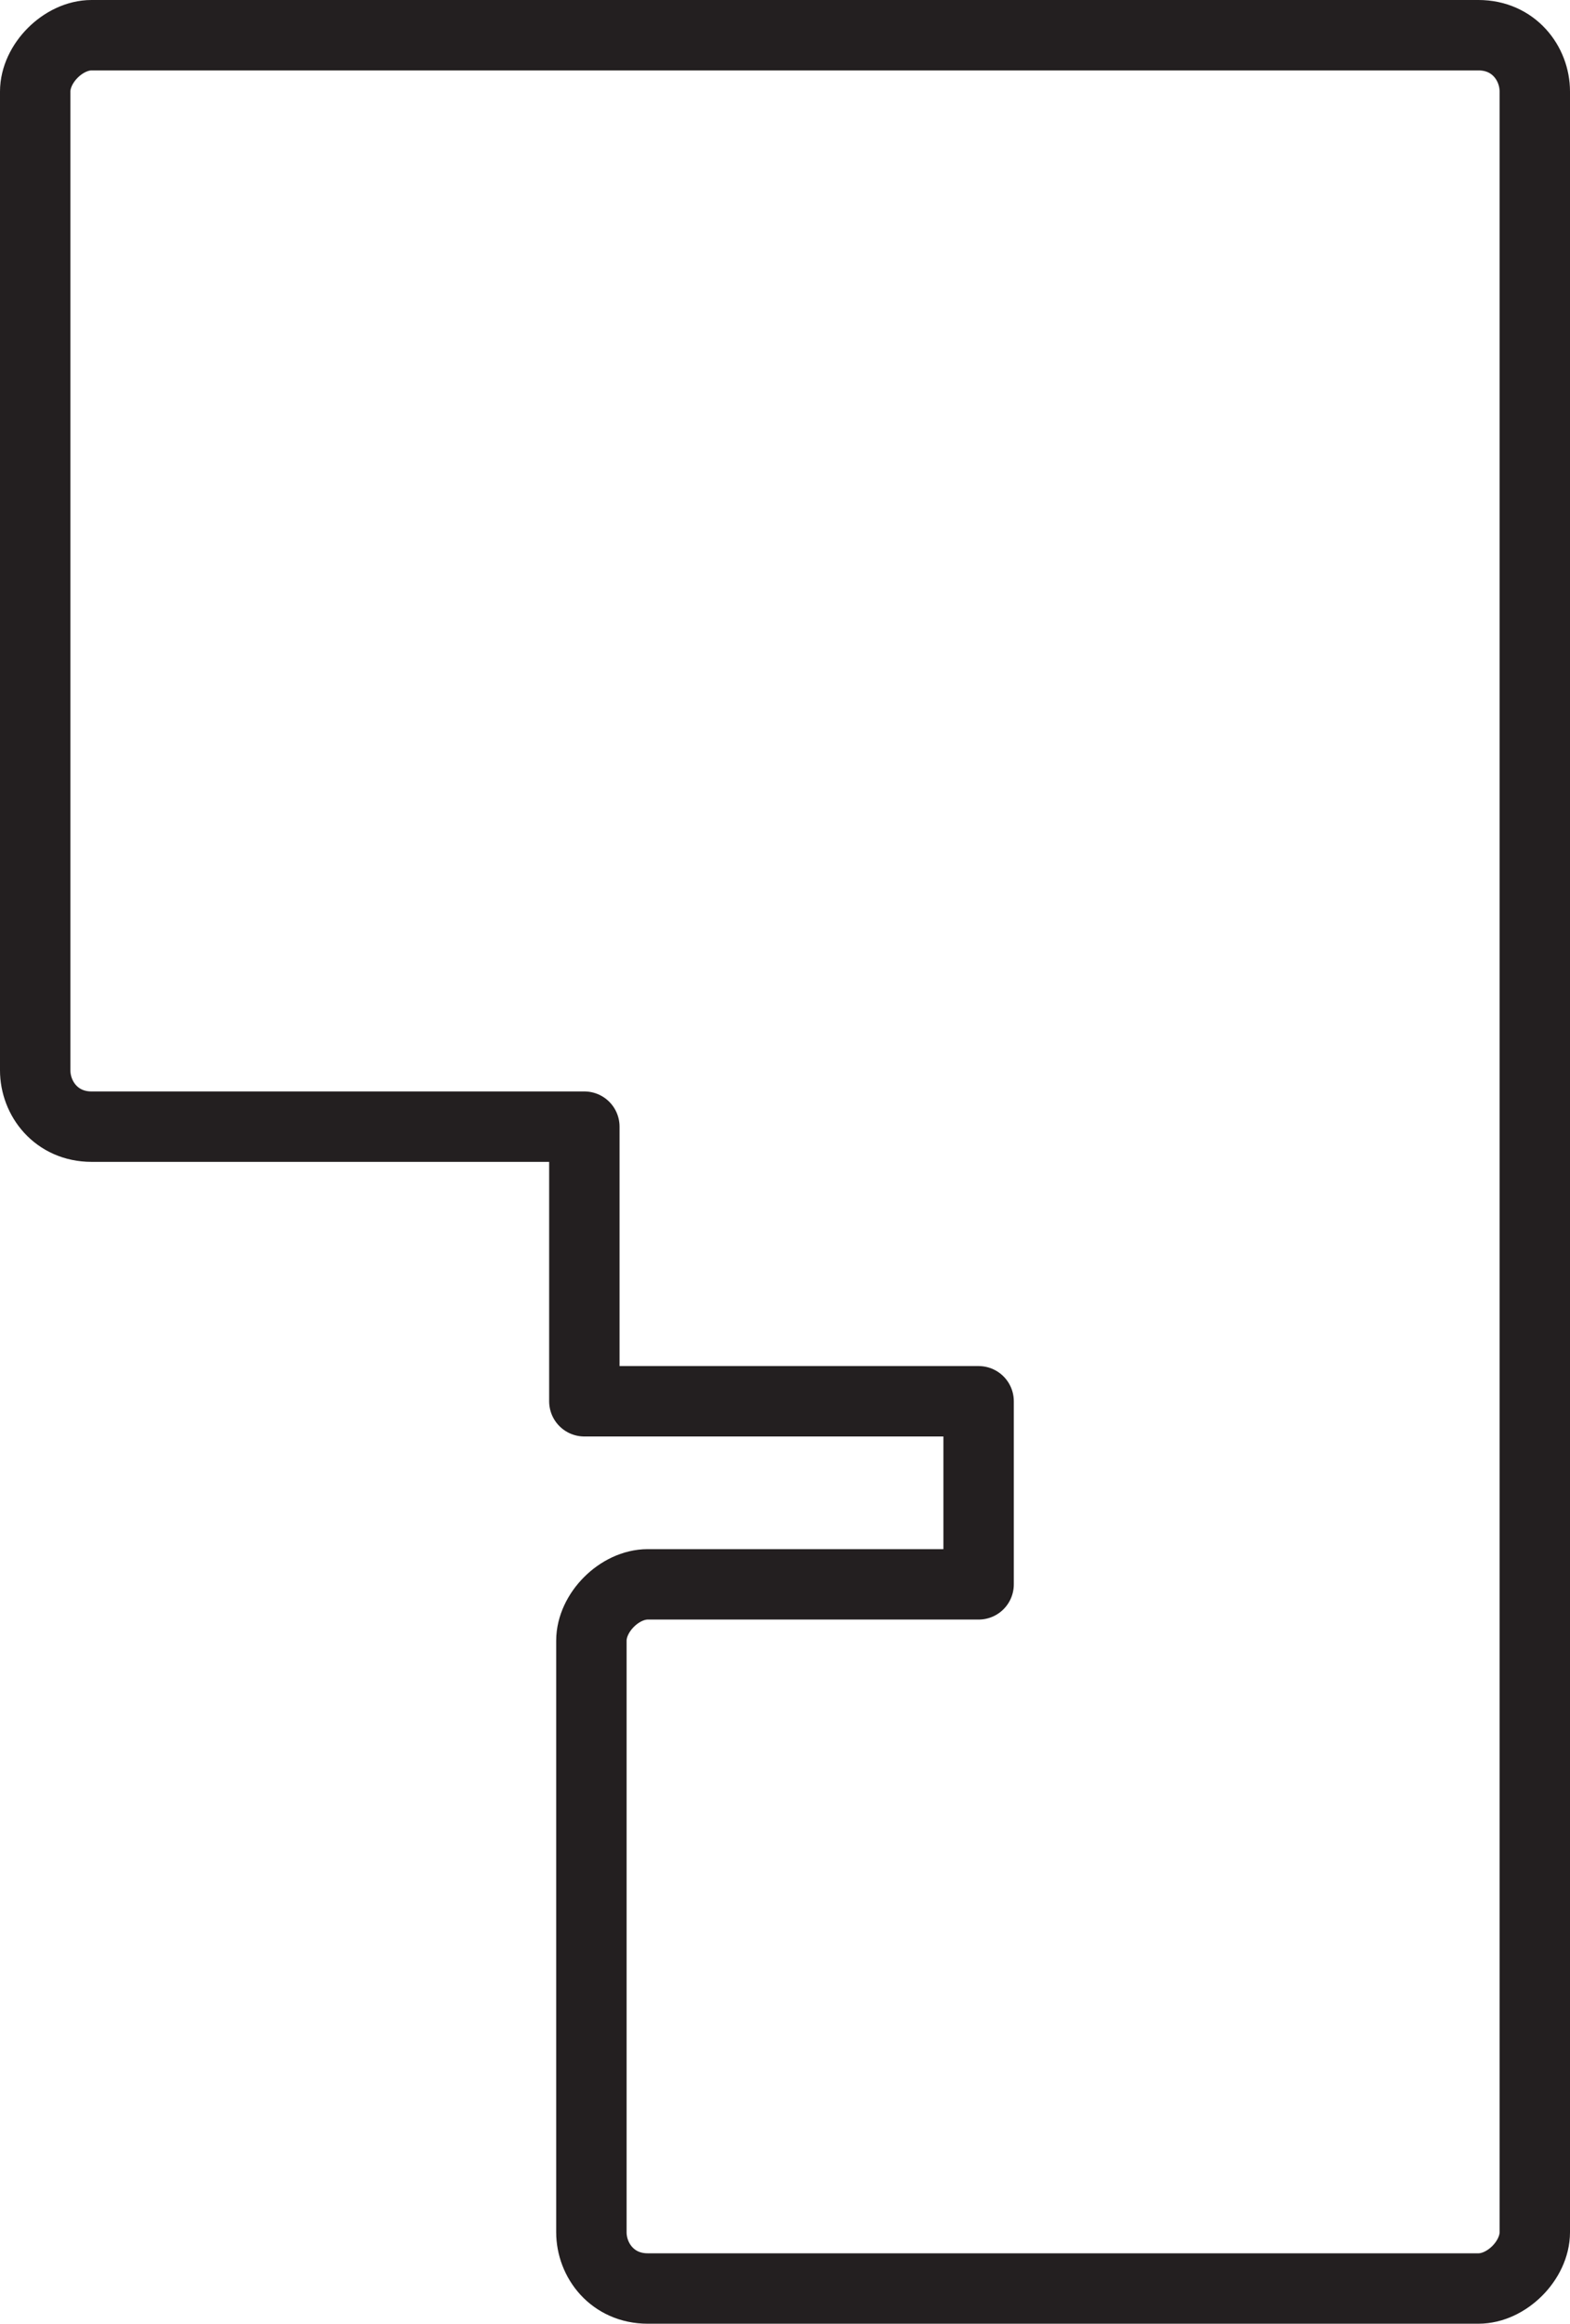
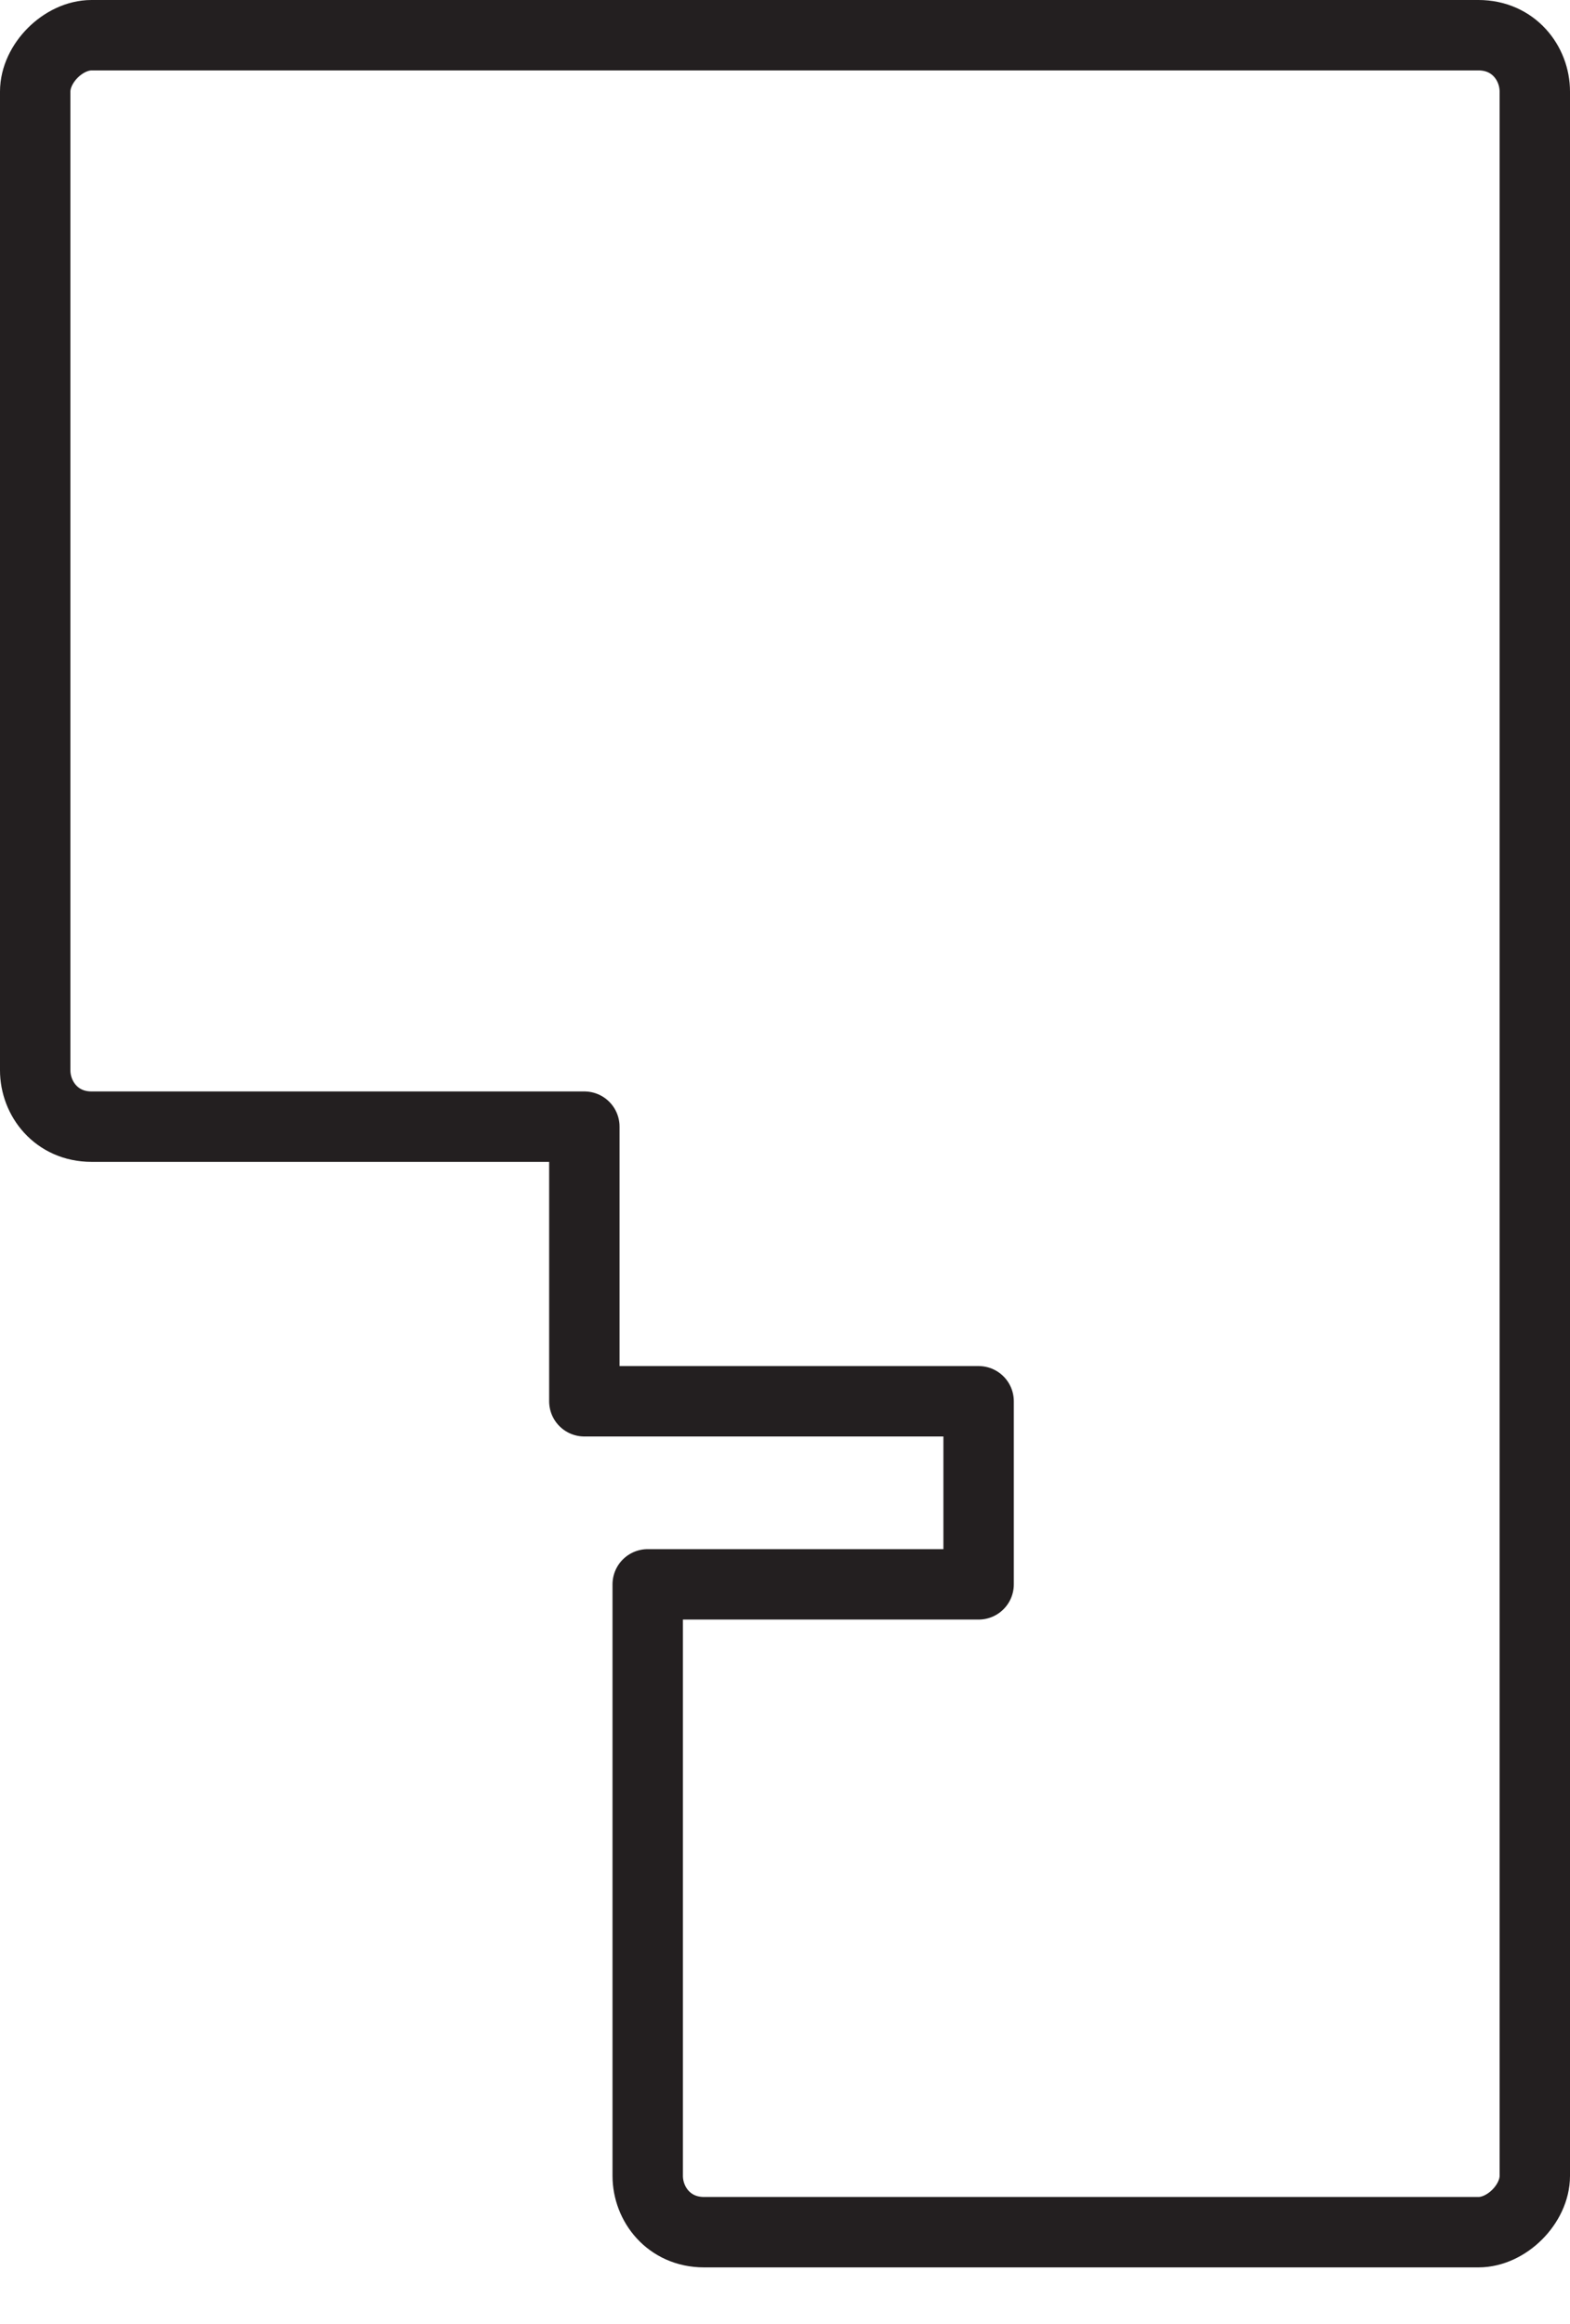
<svg xmlns="http://www.w3.org/2000/svg" id="Livello_1" x="0px" y="0px" viewBox="0 0 22.3 33" style="enable-background:new 0 0 22.3 33;" xml:space="preserve">
  <style type="text/css"> .st0{fill:none;stroke:#231F20;stroke-linecap:round;stroke-linejoin:round;} </style>
  <title>bacall</title>
  <g>
    <g id="Livello_1-2">
-       <path class="st0" d="M21.8,24.5V1.3c0-0.4-0.3-0.8-0.8-0.8c0,0,0,0,0,0H1.3c-0.4,0-0.8,0.4-0.8,0.8c0,0,0,0,0,0v13.9 c0,0.4,0.3,0.8,0.8,0.8c0,0,0,0,0,0h7v3.9h5.6v2.6H9.2c-0.4,0-0.8,0.4-0.8,0.8c0,0,0,0,0,0v8.4c0,0.4,0.3,0.8,0.8,0.8c0,0,0,0,0,0 H21c0.4,0,0.8-0.4,0.8-0.8c0,0,0,0,0,0L21.8,24.5z" />
+       <path class="st0" d="M21.8,24.5V1.3c0-0.4-0.3-0.8-0.8-0.8c0,0,0,0,0,0H1.3c-0.4,0-0.8,0.4-0.8,0.8c0,0,0,0,0,0v13.9 c0,0.4,0.3,0.8,0.8,0.8c0,0,0,0,0,0h7v3.9h5.6v2.6H9.2c0,0,0,0,0,0v8.4c0,0.4,0.3,0.8,0.8,0.8c0,0,0,0,0,0 H21c0.4,0,0.8-0.4,0.8-0.8c0,0,0,0,0,0L21.8,24.5z" />
    </g>
  </g>
</svg>